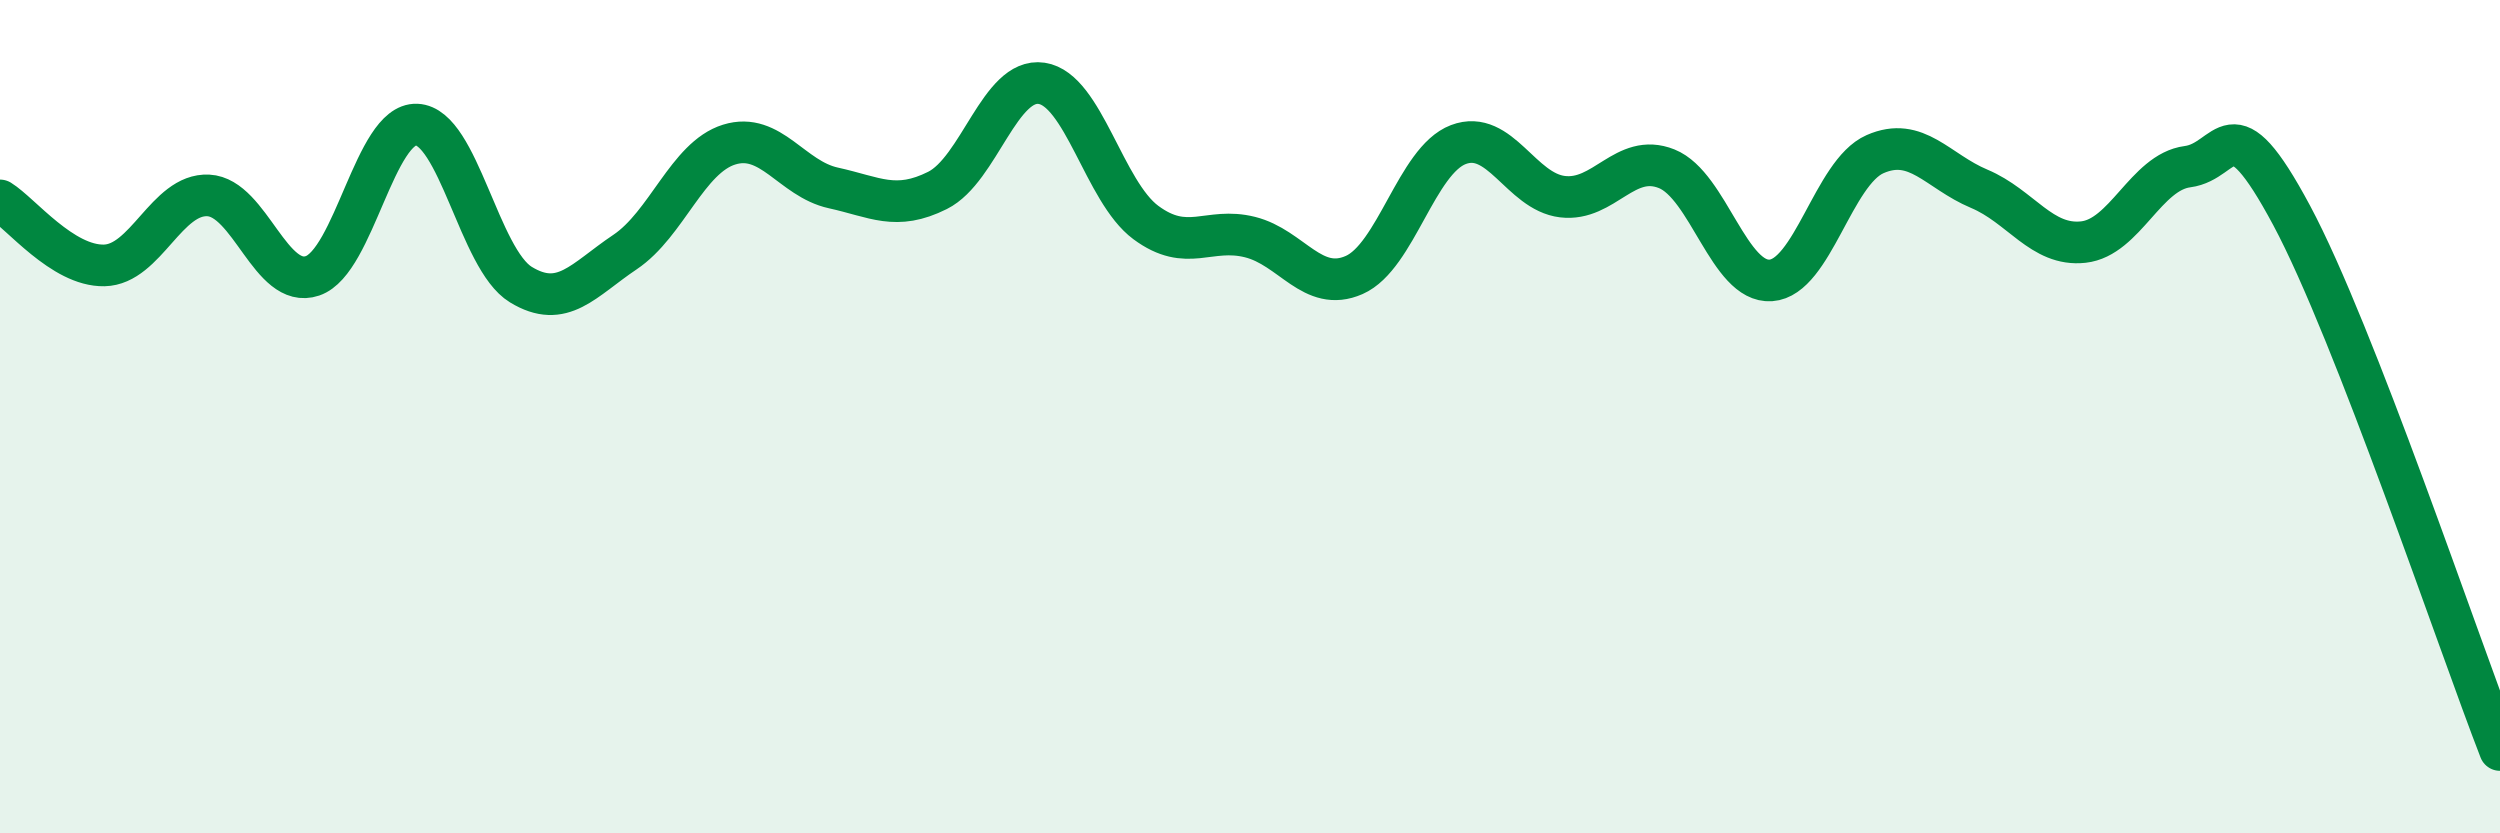
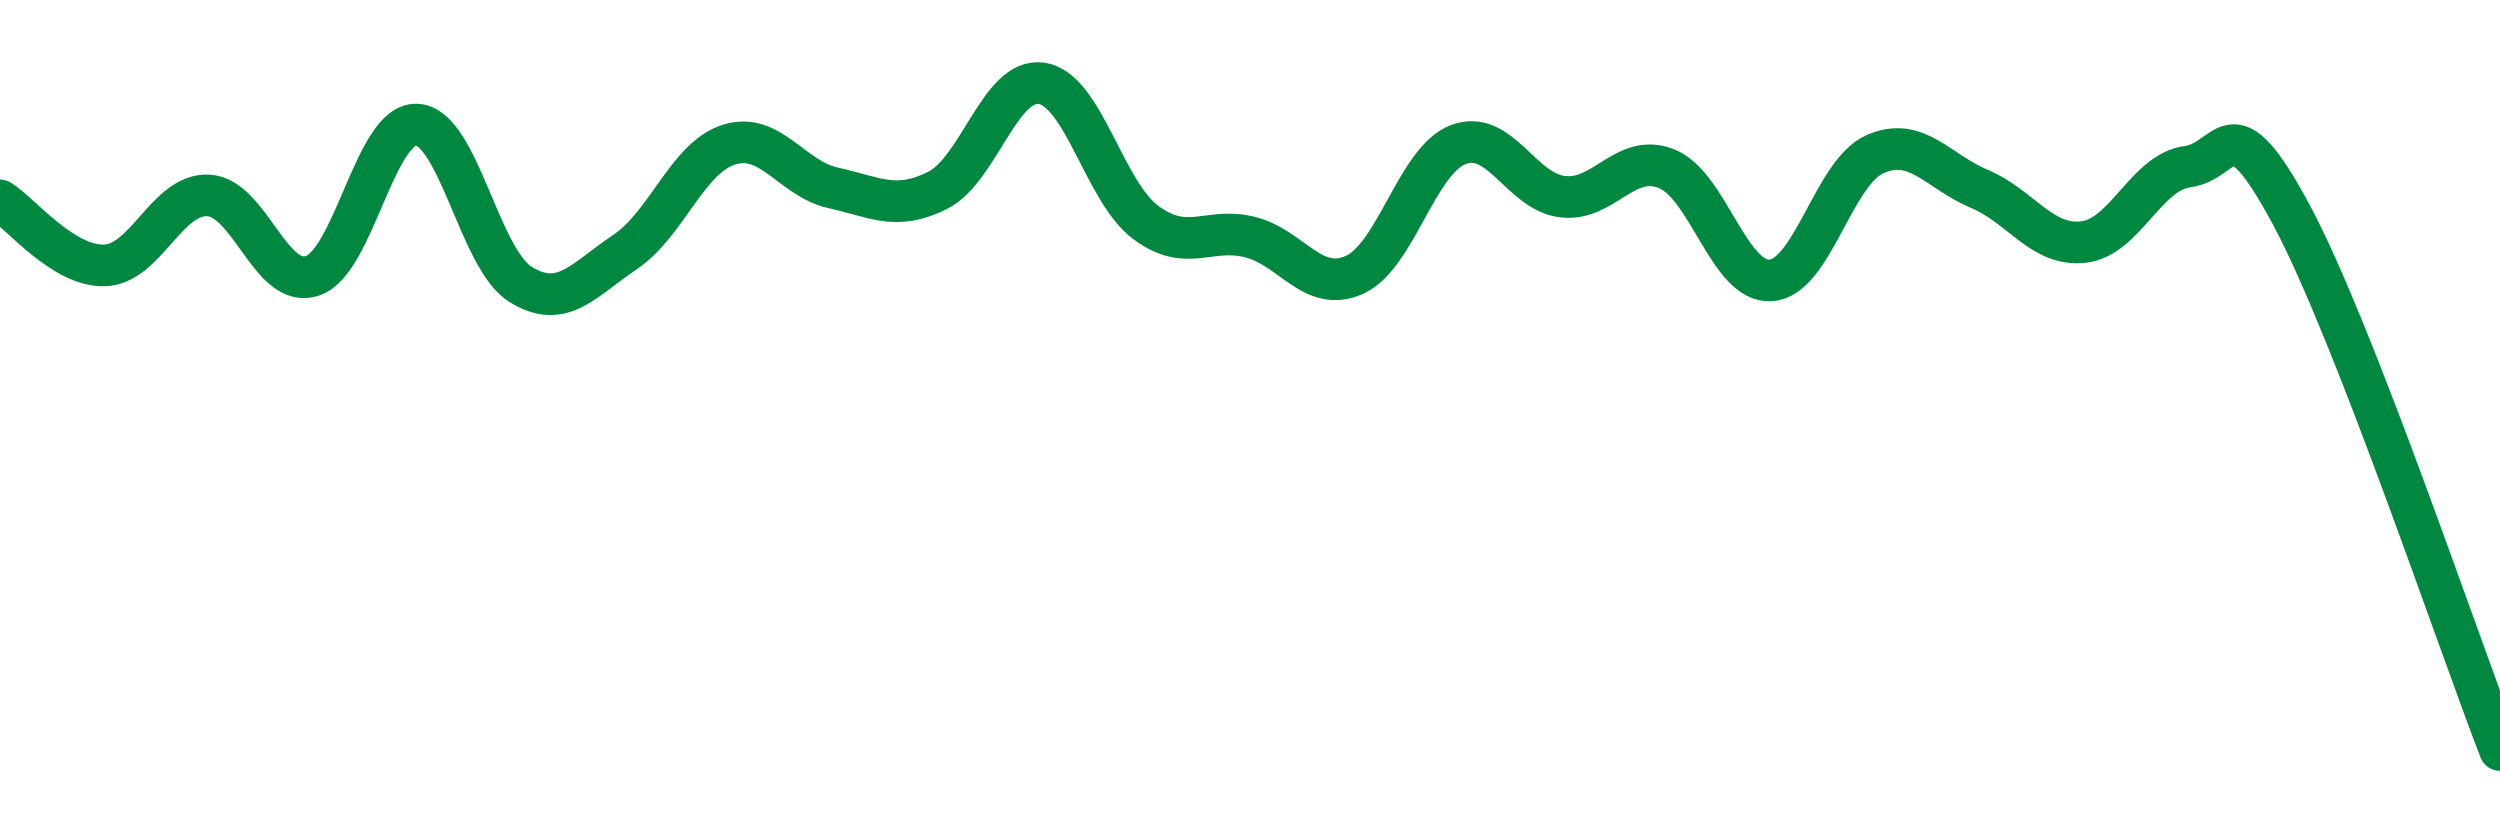
<svg xmlns="http://www.w3.org/2000/svg" width="60" height="20" viewBox="0 0 60 20">
-   <path d="M 0,4.81 C 0.5,5.12 1.5,6.39 2.5,6.37 C 3.5,6.35 4,4.64 5,4.69 C 6,4.74 6.5,6.96 7.5,6.62 C 8.5,6.28 9,2.95 10,2.99 C 11,3.03 11.5,6.22 12.5,6.83 C 13.5,7.44 14,6.72 15,6.05 C 16,5.38 16.5,3.78 17.5,3.47 C 18.5,3.16 19,4.29 20,4.51 C 21,4.73 21.5,5.07 22.5,4.57 C 23.5,4.07 24,1.85 25,2 C 26,2.15 26.5,4.6 27.5,5.34 C 28.5,6.08 29,5.44 30,5.69 C 31,5.94 31.5,7.04 32.5,6.6 C 33.5,6.16 34,3.85 35,3.47 C 36,3.09 36.5,4.6 37.5,4.72 C 38.5,4.84 39,3.65 40,4.05 C 41,4.45 41.5,6.8 42.5,6.73 C 43.5,6.66 44,4.14 45,3.7 C 46,3.26 46.5,4.11 47.5,4.53 C 48.5,4.95 49,5.92 50,5.81 C 51,5.7 51.5,4.13 52.5,4 C 53.5,3.87 53.5,2.37 55,5.17 C 56.5,7.97 59,15.43 60,18L60 20L0 20Z" fill="#008740" opacity="0.1" stroke-linecap="round" stroke-linejoin="round" />
  <path d="M 0,4.81 C 0.5,5.12 1.5,6.39 2.5,6.37 C 3.5,6.35 4,4.64 5,4.69 C 6,4.74 6.5,6.96 7.5,6.62 C 8.5,6.28 9,2.95 10,2.99 C 11,3.03 11.5,6.22 12.5,6.83 C 13.5,7.44 14,6.72 15,6.05 C 16,5.38 16.5,3.78 17.5,3.47 C 18.5,3.16 19,4.29 20,4.51 C 21,4.73 21.5,5.07 22.5,4.57 C 23.5,4.07 24,1.85 25,2 C 26,2.15 26.5,4.6 27.5,5.34 C 28.5,6.08 29,5.44 30,5.69 C 31,5.94 31.5,7.04 32.5,6.6 C 33.5,6.16 34,3.85 35,3.47 C 36,3.09 36.5,4.6 37.5,4.72 C 38.5,4.84 39,3.65 40,4.05 C 41,4.45 41.5,6.8 42.5,6.73 C 43.5,6.66 44,4.14 45,3.7 C 46,3.26 46.5,4.11 47.5,4.53 C 48.5,4.95 49,5.92 50,5.81 C 51,5.7 51.5,4.13 52.5,4 C 53.5,3.87 53.5,2.37 55,5.17 C 56.5,7.97 59,15.43 60,18" stroke="#008740" stroke-width="1" fill="none" stroke-linecap="round" stroke-linejoin="round" />
</svg>